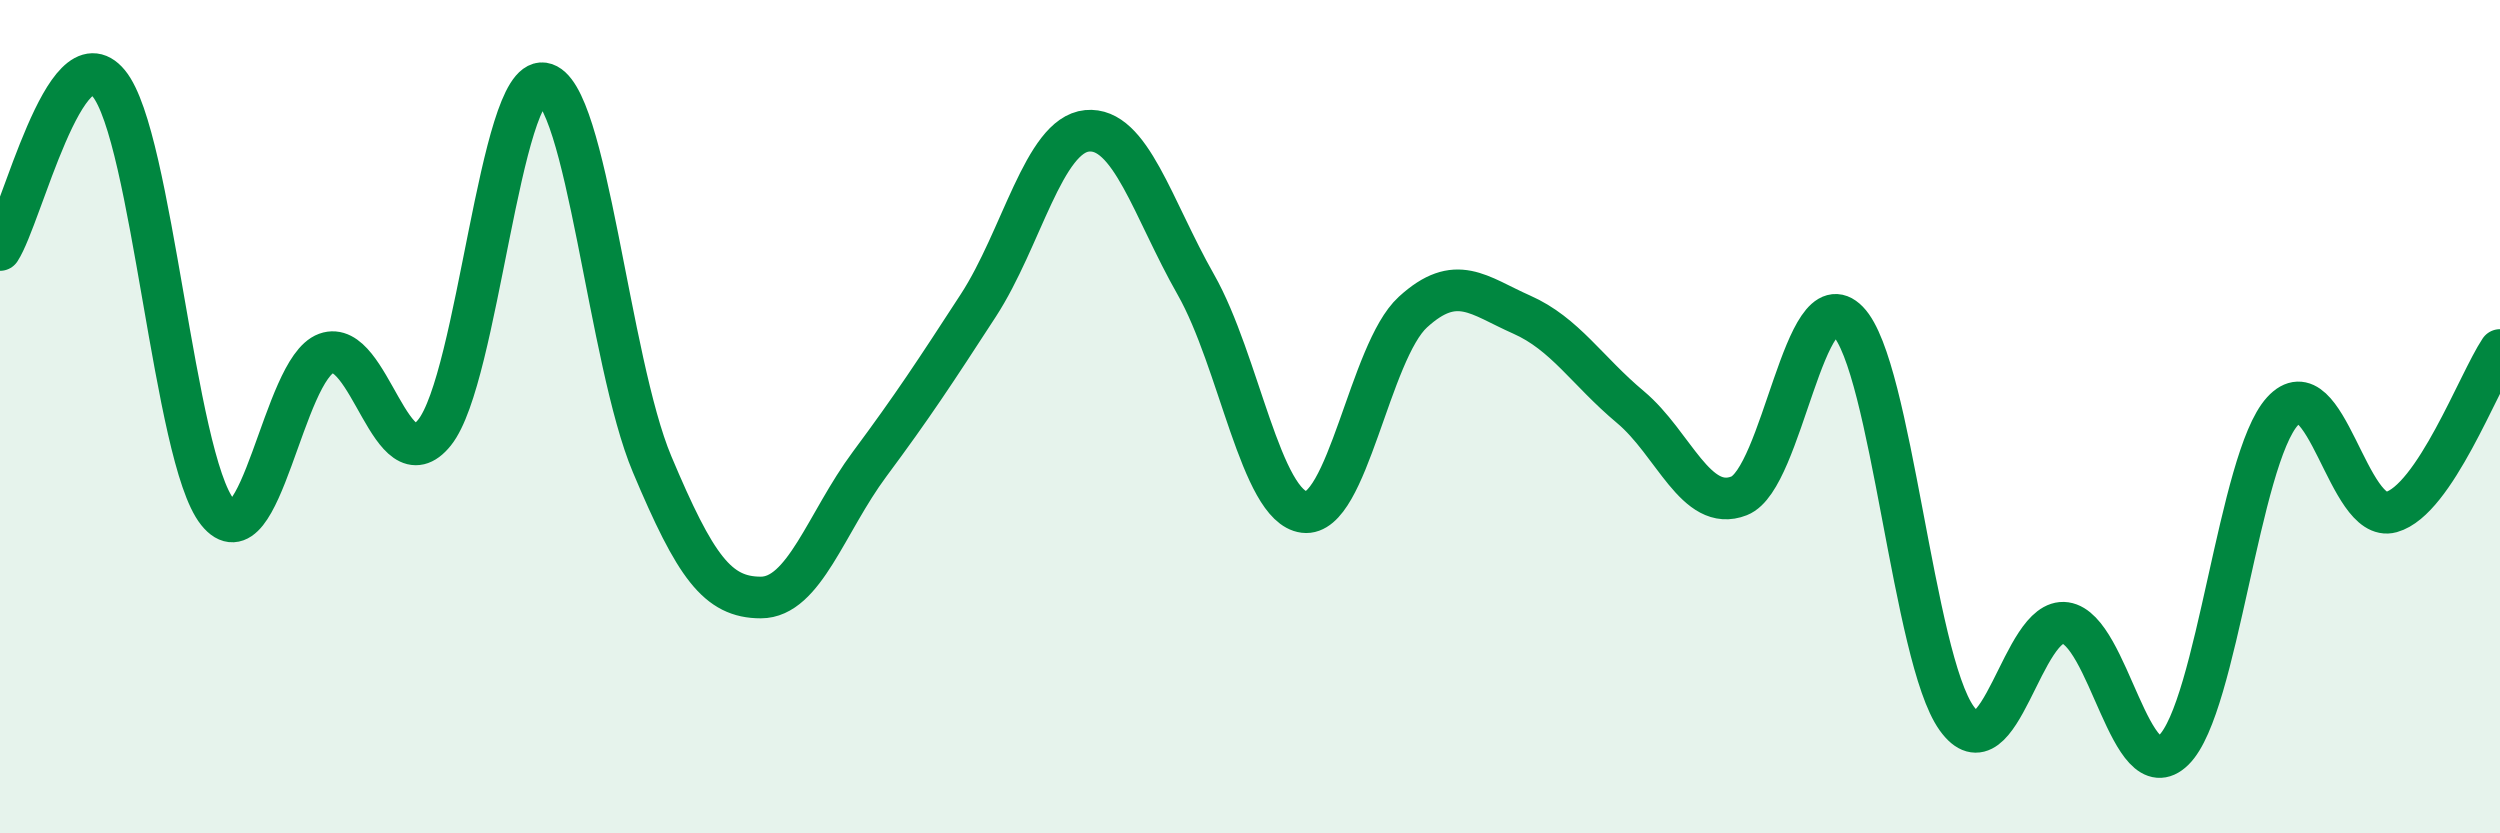
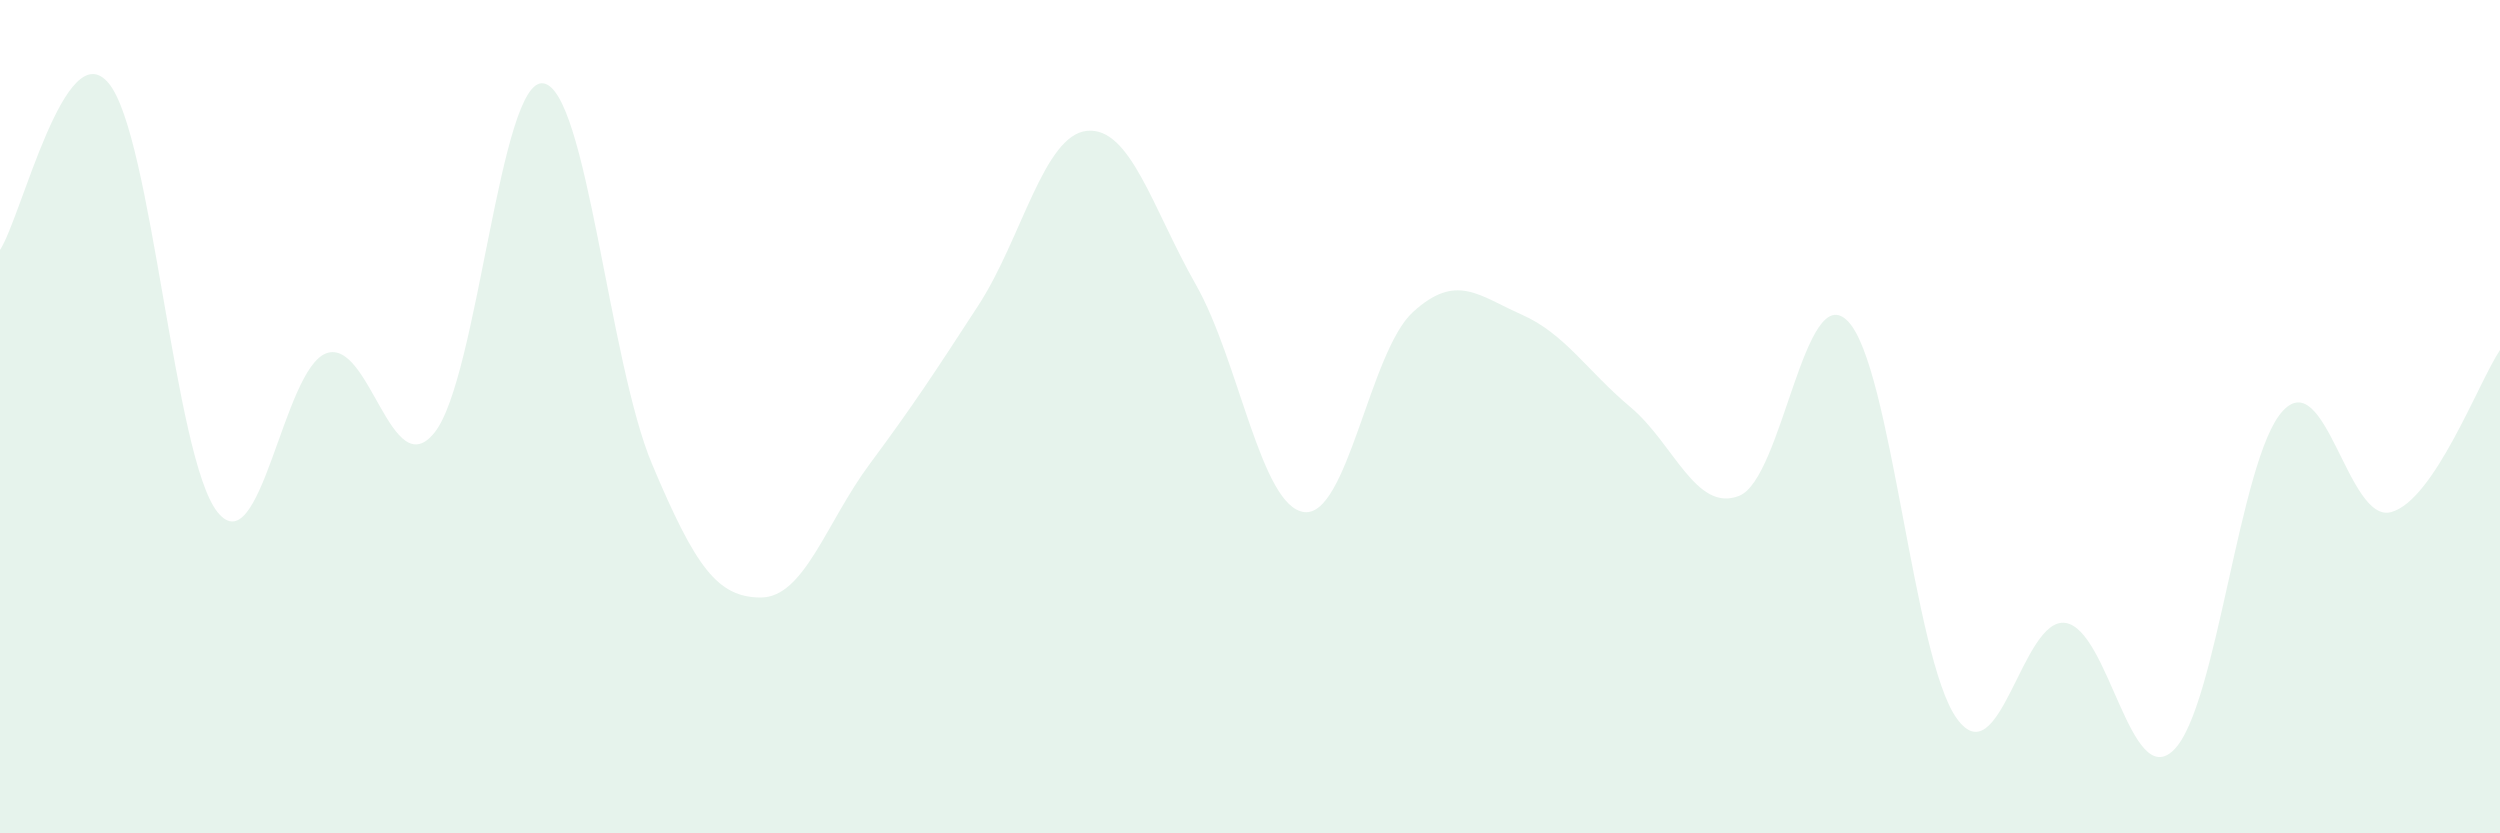
<svg xmlns="http://www.w3.org/2000/svg" width="60" height="20" viewBox="0 0 60 20">
  <path d="M 0,6 C 0.52,5.2 1.57,0.74 2.61,2 C 3.65,3.26 4.18,10.99 5.22,12.29 C 6.26,13.59 6.79,8.86 7.83,8.48 C 8.87,8.1 9.39,11.68 10.43,10.38 C 11.47,9.08 12,1.85 13.04,2 C 14.08,2.15 14.61,8.67 15.65,11.14 C 16.69,13.61 17.22,14.34 18.26,14.34 C 19.3,14.34 19.83,12.54 20.87,11.14 C 21.91,9.74 22.44,8.93 23.48,7.33 C 24.52,5.73 25.05,3.24 26.09,3.14 C 27.13,3.04 27.66,5 28.7,6.83 C 29.74,8.66 30.26,12.16 31.3,12.29 C 32.34,12.42 32.87,8.44 33.91,7.49 C 34.95,6.54 35.48,7.09 36.52,7.55 C 37.56,8.01 38.09,8.9 39.13,9.77 C 40.17,10.64 40.7,12.31 41.74,11.9 C 42.78,11.49 43.31,6.64 44.35,7.71 C 45.39,8.78 45.92,15.79 46.96,17.24 C 48,18.69 48.53,14.8 49.57,14.95 C 50.61,15.1 51.13,19.02 52.17,18 C 53.21,16.98 53.74,11.01 54.78,9.87 C 55.82,8.73 56.35,12.58 57.39,12.29 C 58.43,12 59.48,9.18 60,8.4L60 20L0 20Z" fill="#008740" opacity="0.1" stroke-linecap="round" stroke-linejoin="round" />
-   <path d="M 0,6 C 0.52,5.2 1.57,0.74 2.61,2 C 3.65,3.26 4.18,10.99 5.22,12.29 C 6.26,13.59 6.79,8.86 7.83,8.48 C 8.87,8.1 9.39,11.68 10.43,10.38 C 11.47,9.08 12,1.85 13.04,2 C 14.08,2.15 14.61,8.67 15.65,11.14 C 16.69,13.61 17.22,14.34 18.26,14.34 C 19.3,14.34 19.83,12.54 20.87,11.14 C 21.91,9.74 22.44,8.93 23.48,7.33 C 24.52,5.73 25.05,3.24 26.09,3.14 C 27.13,3.04 27.66,5 28.7,6.83 C 29.74,8.66 30.26,12.16 31.3,12.29 C 32.34,12.42 32.87,8.44 33.91,7.49 C 34.95,6.54 35.48,7.09 36.52,7.55 C 37.56,8.01 38.09,8.9 39.13,9.77 C 40.17,10.64 40.7,12.31 41.74,11.9 C 42.78,11.49 43.31,6.64 44.35,7.71 C 45.39,8.78 45.92,15.79 46.96,17.24 C 48,18.69 48.53,14.8 49.57,14.95 C 50.61,15.1 51.13,19.02 52.17,18 C 53.21,16.98 53.74,11.01 54.78,9.87 C 55.82,8.73 56.35,12.58 57.39,12.29 C 58.43,12 59.48,9.18 60,8.4" stroke="#008740" stroke-width="1" fill="none" stroke-linecap="round" stroke-linejoin="round" />
</svg>